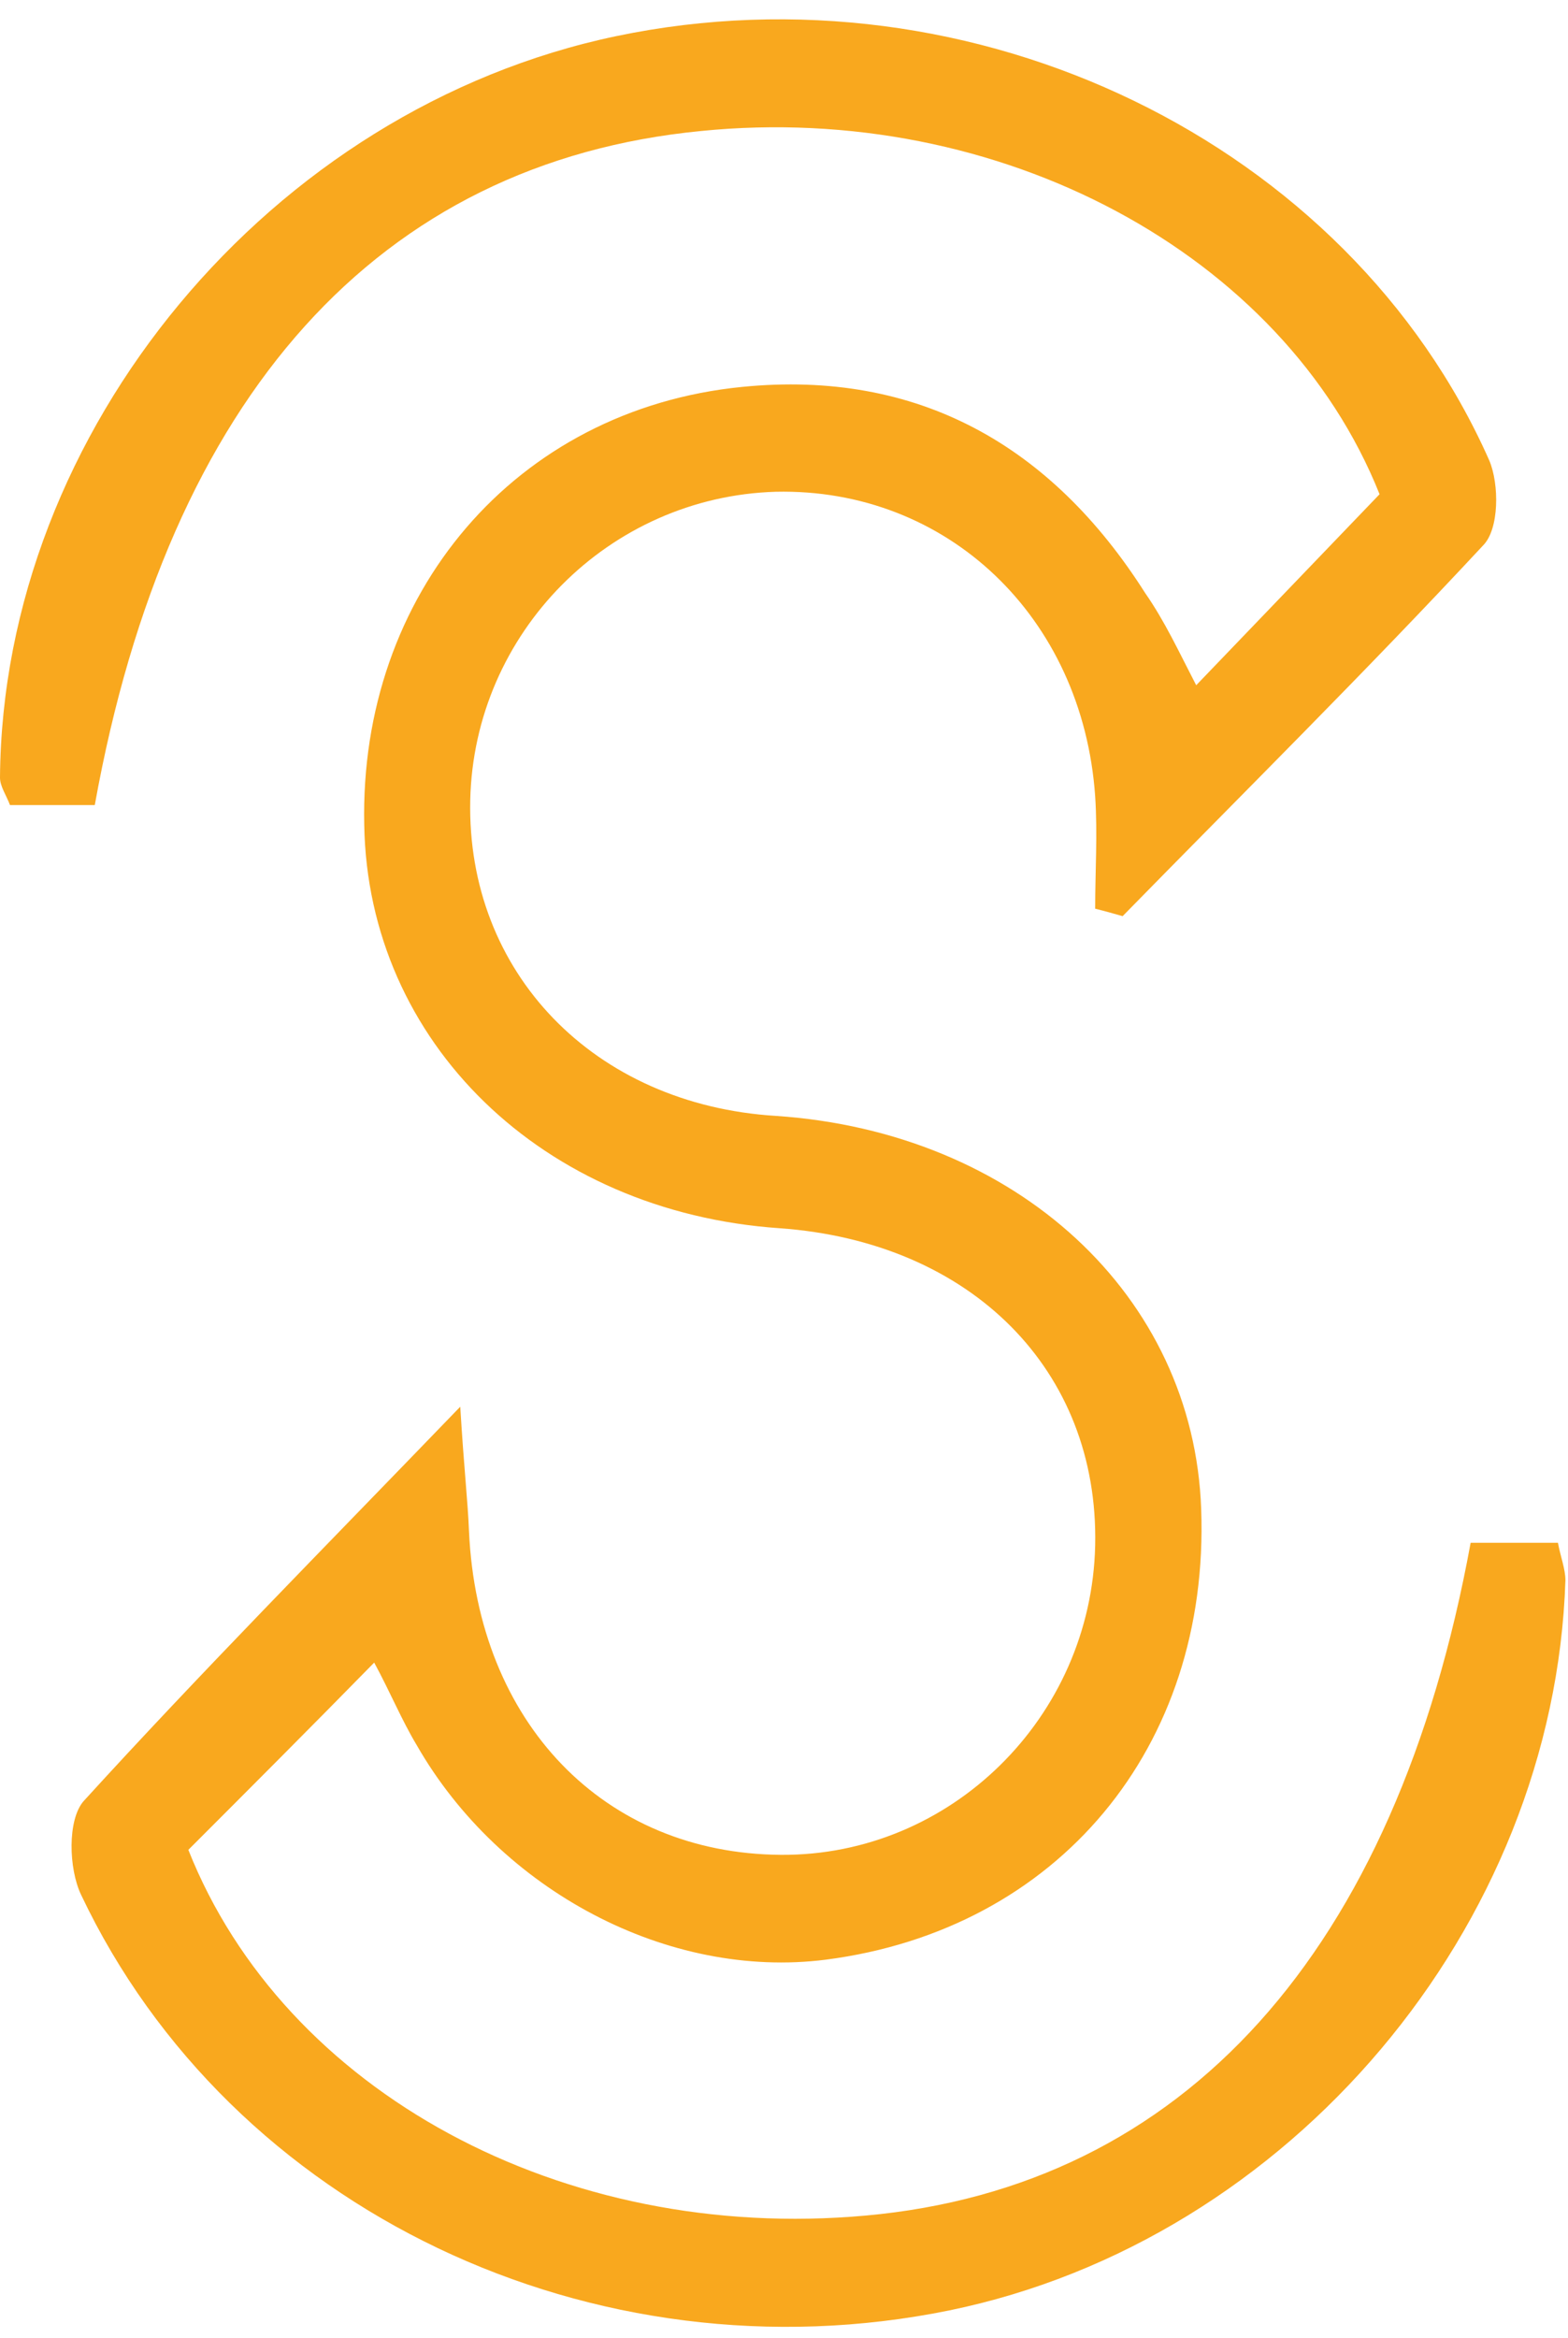
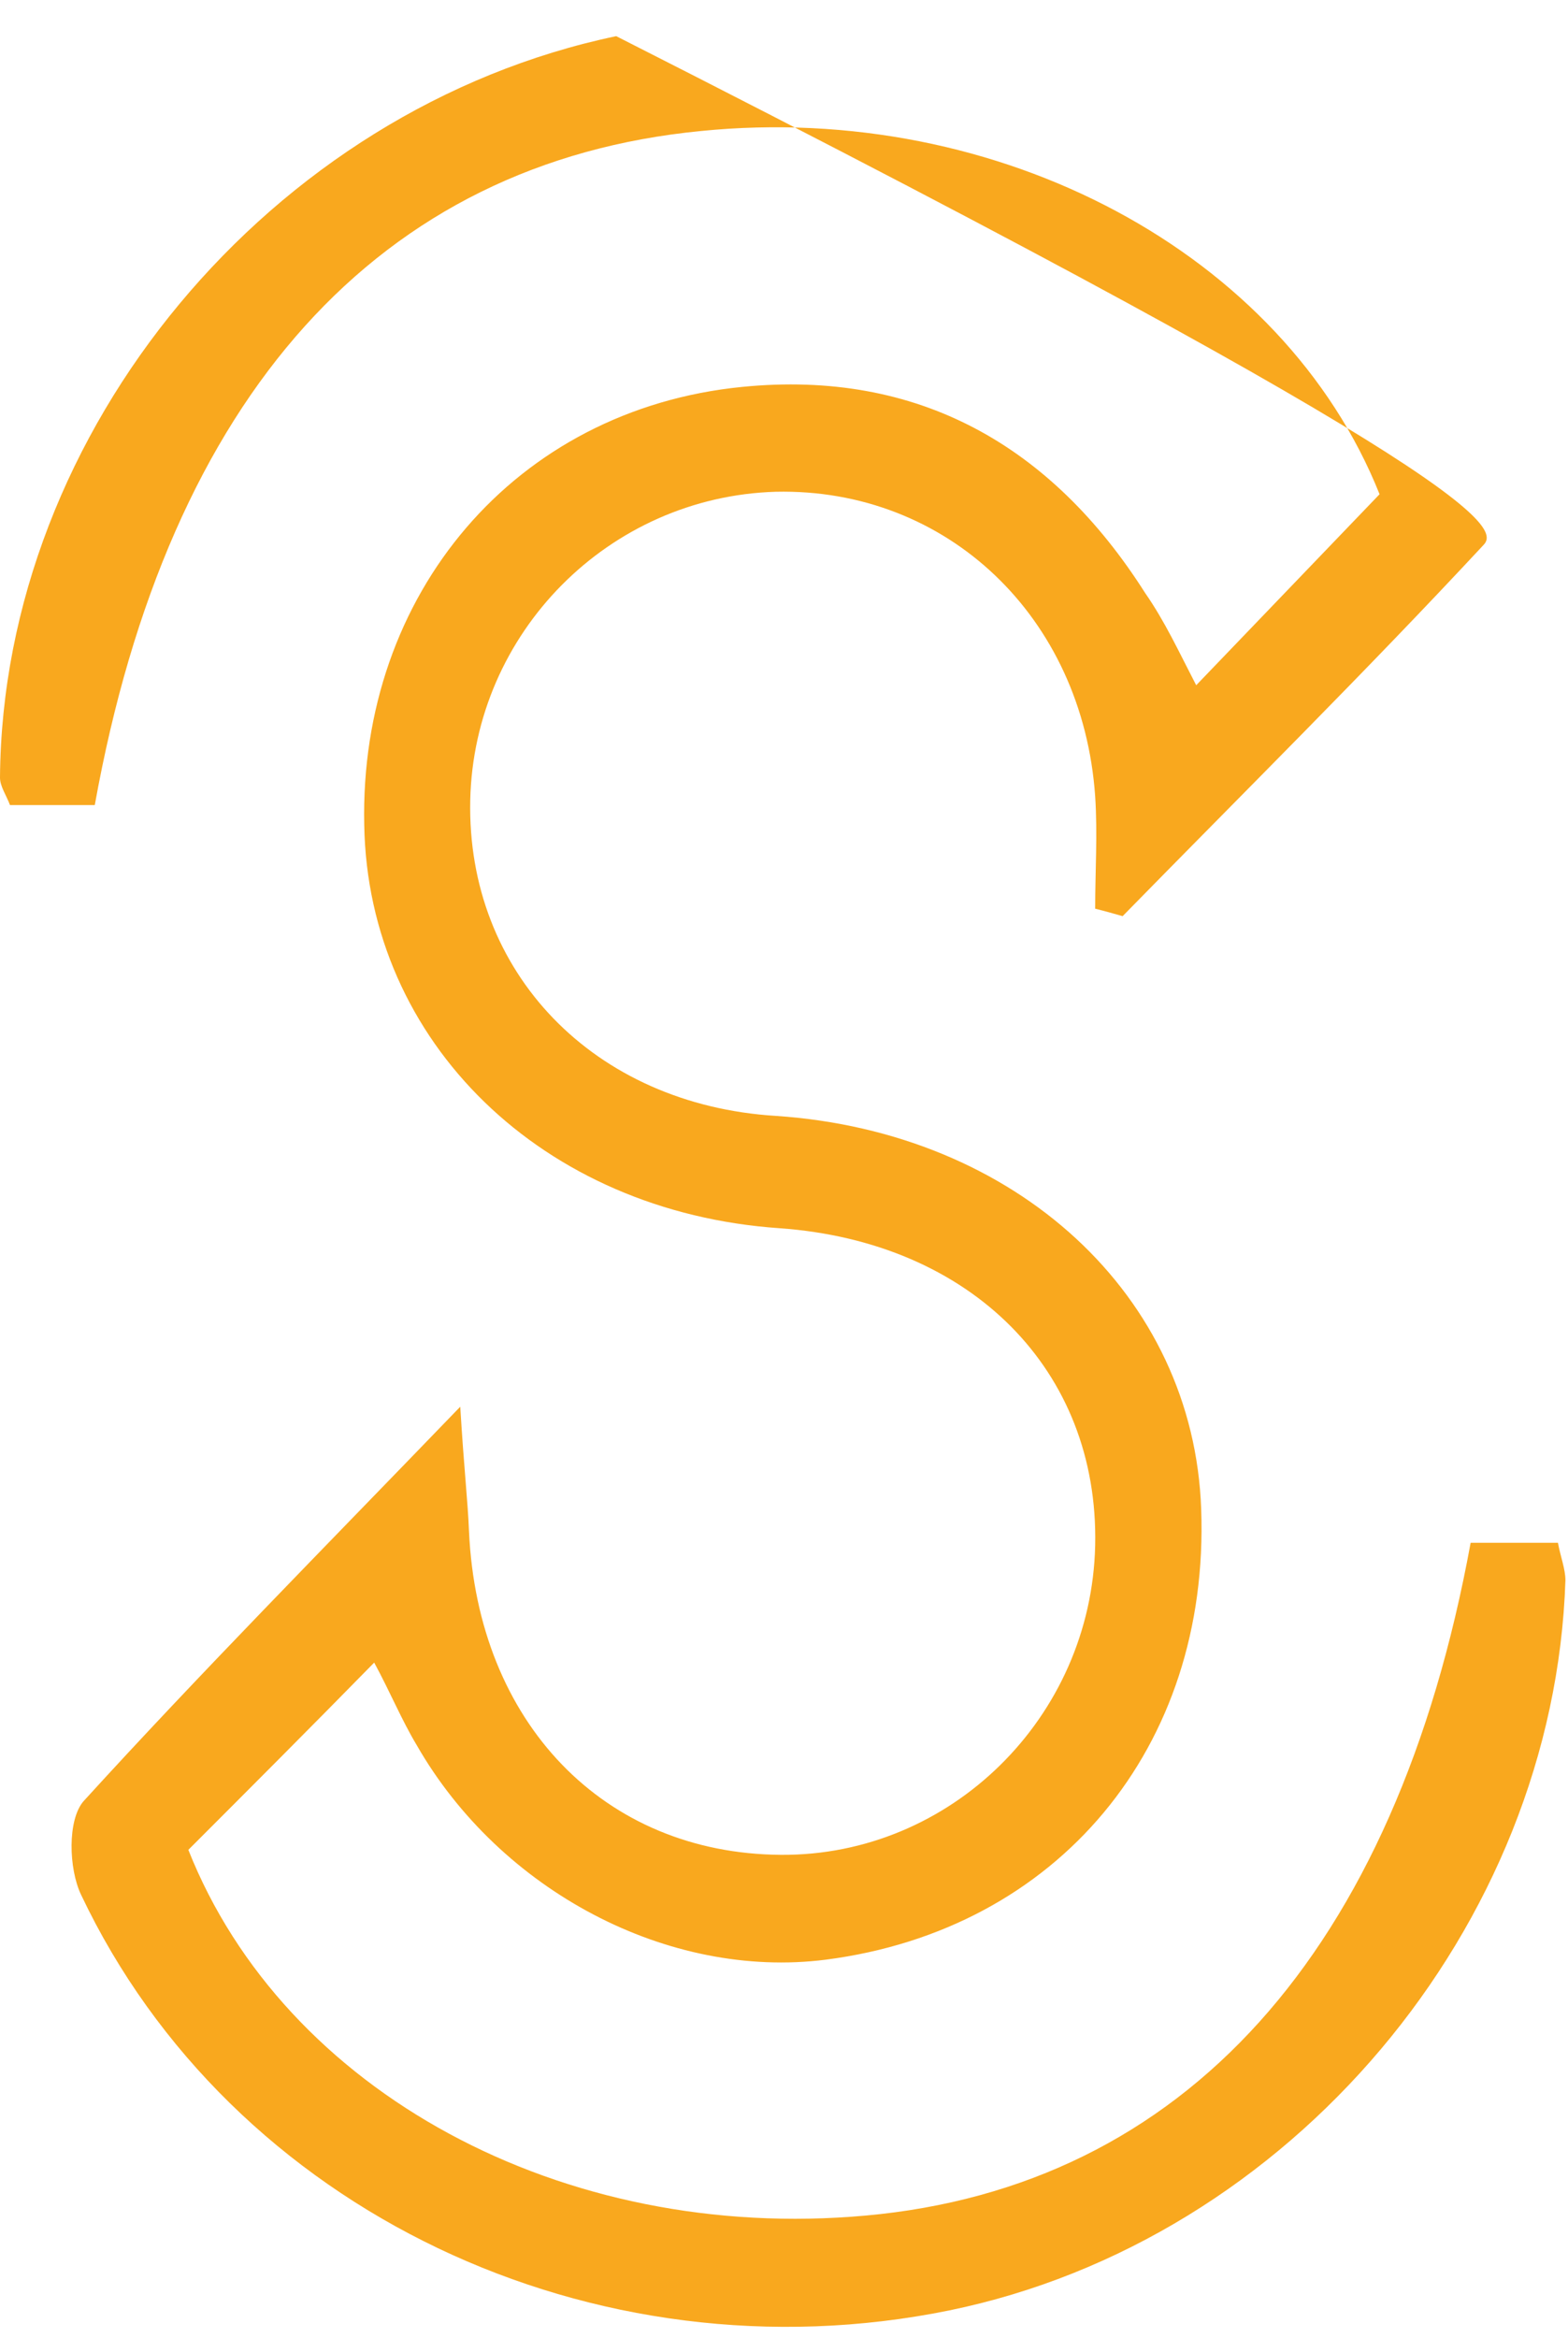
<svg xmlns="http://www.w3.org/2000/svg" width="51" height="76" viewBox="0 0 51 76" fill="none">
-   <path d="M38.907 22.272C40.976 20.121 42.924 18.093 44.871 16.064C41.747 8.234 32.497 3.285 22.801 4.258C12.333 5.273 5.477 12.859 3.083 26.166H0.325C0.203 25.842 0 25.558 0 25.274C0.081 13.995 8.804 3.528 20.042 1.175C31.686 -1.259 43.857 4.624 48.441 14.969C48.766 15.74 48.766 17.2 48.238 17.728C44.425 21.825 40.449 25.761 36.514 29.777C36.23 29.696 35.946 29.615 35.621 29.534C35.621 28.317 35.702 27.1 35.621 25.883C35.215 20.04 30.793 15.861 25.235 15.983C19.798 16.145 15.417 20.568 15.295 26.004C15.173 31.603 19.312 35.903 25.235 36.269C33.065 36.796 38.826 42.111 39.069 49.048C39.353 56.797 34.404 62.721 26.858 63.694C21.746 64.343 16.269 61.463 13.551 56.716C13.064 55.905 12.699 55.012 12.171 54.038C10.102 56.148 8.114 58.136 6.126 60.124C9.25 67.995 18.297 72.904 28.156 72.011C38.501 71.078 45.398 63.451 47.833 50.144H50.673C50.754 50.59 50.916 50.996 50.916 51.361C50.551 62.639 41.95 72.823 30.874 75.094C19.312 77.448 7.506 71.849 2.637 61.584C2.231 60.733 2.191 59.15 2.718 58.542C6.491 54.404 10.427 50.428 14.97 45.721C15.092 47.75 15.214 48.764 15.255 49.779C15.539 55.986 19.636 60.246 25.397 60.286C30.915 60.327 35.499 55.824 35.621 50.225C35.743 44.545 31.604 40.366 25.357 39.92C17.648 39.392 11.968 33.875 11.847 26.816C11.684 19.31 16.756 13.306 24.14 12.575C29.86 12.007 34.201 14.482 37.244 19.27C37.893 20.203 38.339 21.176 38.907 22.272Z" fill="#F9A81E" />
+   <path d="M38.907 22.272C40.976 20.121 42.924 18.093 44.871 16.064C41.747 8.234 32.497 3.285 22.801 4.258C12.333 5.273 5.477 12.859 3.083 26.166H0.325C0.203 25.842 0 25.558 0 25.274C0.081 13.995 8.804 3.528 20.042 1.175C48.766 15.74 48.766 17.2 48.238 17.728C44.425 21.825 40.449 25.761 36.514 29.777C36.23 29.696 35.946 29.615 35.621 29.534C35.621 28.317 35.702 27.1 35.621 25.883C35.215 20.04 30.793 15.861 25.235 15.983C19.798 16.145 15.417 20.568 15.295 26.004C15.173 31.603 19.312 35.903 25.235 36.269C33.065 36.796 38.826 42.111 39.069 49.048C39.353 56.797 34.404 62.721 26.858 63.694C21.746 64.343 16.269 61.463 13.551 56.716C13.064 55.905 12.699 55.012 12.171 54.038C10.102 56.148 8.114 58.136 6.126 60.124C9.25 67.995 18.297 72.904 28.156 72.011C38.501 71.078 45.398 63.451 47.833 50.144H50.673C50.754 50.59 50.916 50.996 50.916 51.361C50.551 62.639 41.95 72.823 30.874 75.094C19.312 77.448 7.506 71.849 2.637 61.584C2.231 60.733 2.191 59.15 2.718 58.542C6.491 54.404 10.427 50.428 14.97 45.721C15.092 47.75 15.214 48.764 15.255 49.779C15.539 55.986 19.636 60.246 25.397 60.286C30.915 60.327 35.499 55.824 35.621 50.225C35.743 44.545 31.604 40.366 25.357 39.92C17.648 39.392 11.968 33.875 11.847 26.816C11.684 19.31 16.756 13.306 24.14 12.575C29.86 12.007 34.201 14.482 37.244 19.27C37.893 20.203 38.339 21.176 38.907 22.272Z" fill="#F9A81E" />
</svg>